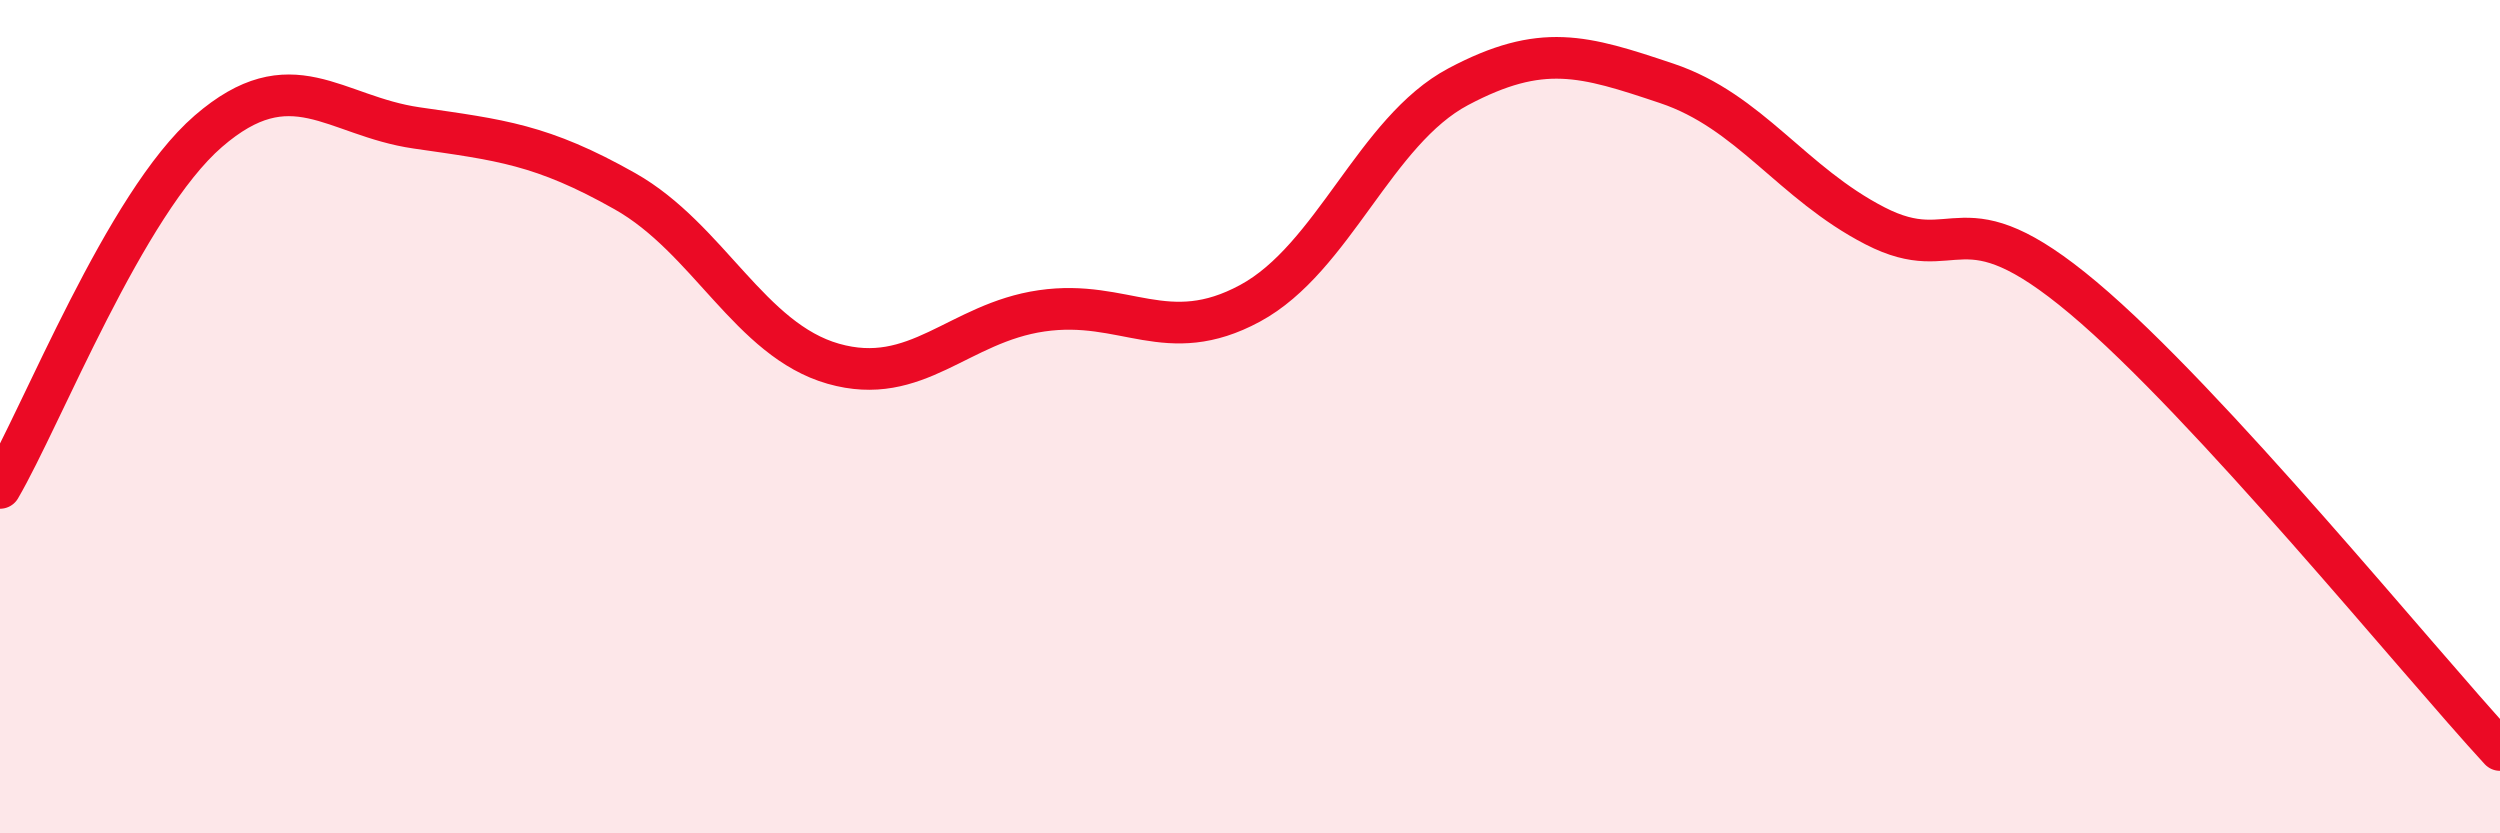
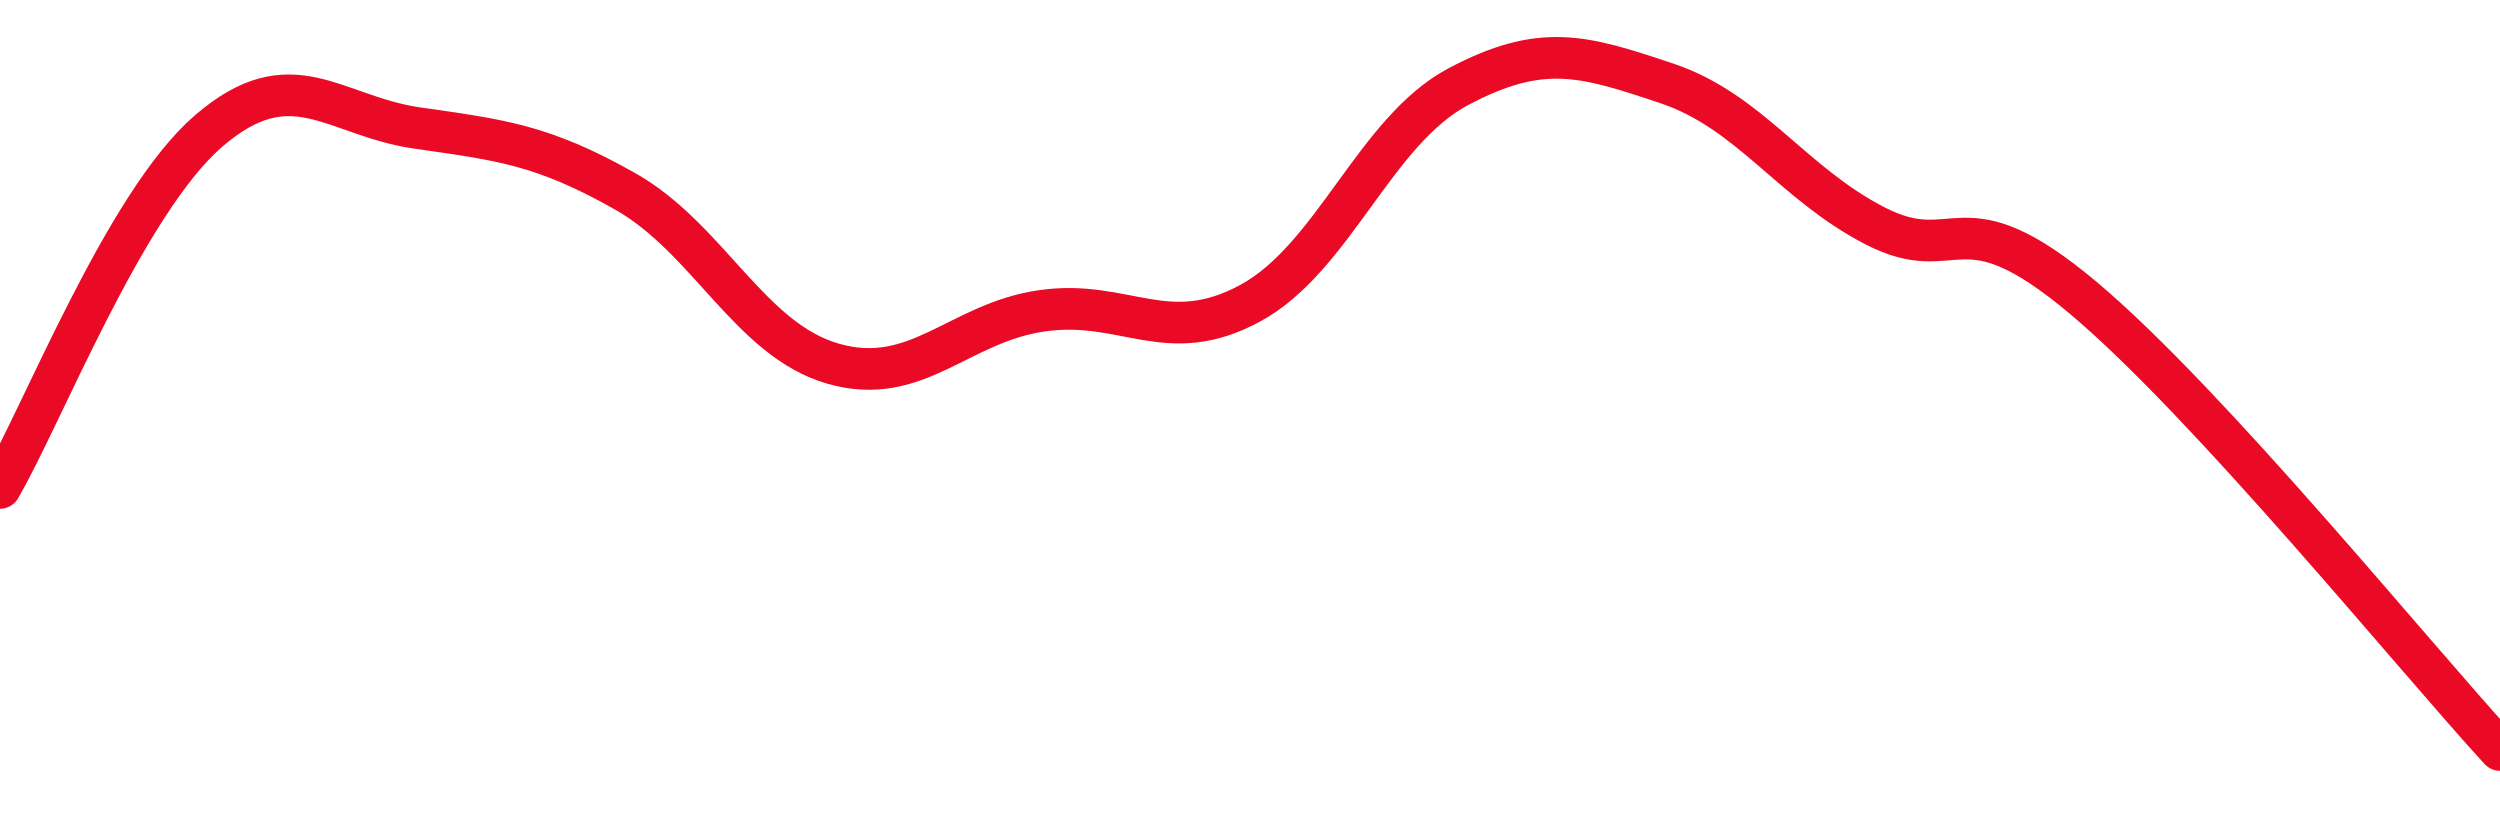
<svg xmlns="http://www.w3.org/2000/svg" width="60" height="20" viewBox="0 0 60 20">
-   <path d="M 0,11.71 C 1,10 3,4.88 5,3.15 C 7,1.42 8,2.78 10,3.07 C 12,3.36 13,3.46 15,4.59 C 17,5.72 18,8.16 20,8.73 C 22,9.3 23,7.75 25,7.46 C 27,7.17 28,8.36 30,7.28 C 32,6.2 33,3.14 35,2.08 C 37,1.02 38,1.33 40,2 C 42,2.67 43,4.39 45,5.42 C 47,6.45 47,4.63 50,7.15 C 53,9.67 58,15.83 60,18L60 20L0 20Z" fill="#EB0A25" opacity="0.1" stroke-linecap="round" stroke-linejoin="round" />
  <path d="M 0,11.71 C 1,10 3,4.88 5,3.15 C 7,1.42 8,2.78 10,3.07 C 12,3.36 13,3.46 15,4.59 C 17,5.72 18,8.16 20,8.73 C 22,9.3 23,7.75 25,7.46 C 27,7.17 28,8.36 30,7.28 C 32,6.2 33,3.14 35,2.08 C 37,1.02 38,1.33 40,2 C 42,2.67 43,4.39 45,5.42 C 47,6.45 47,4.63 50,7.15 C 53,9.67 58,15.83 60,18" stroke="#EB0A25" stroke-width="1" fill="none" stroke-linecap="round" stroke-linejoin="round" />
</svg>